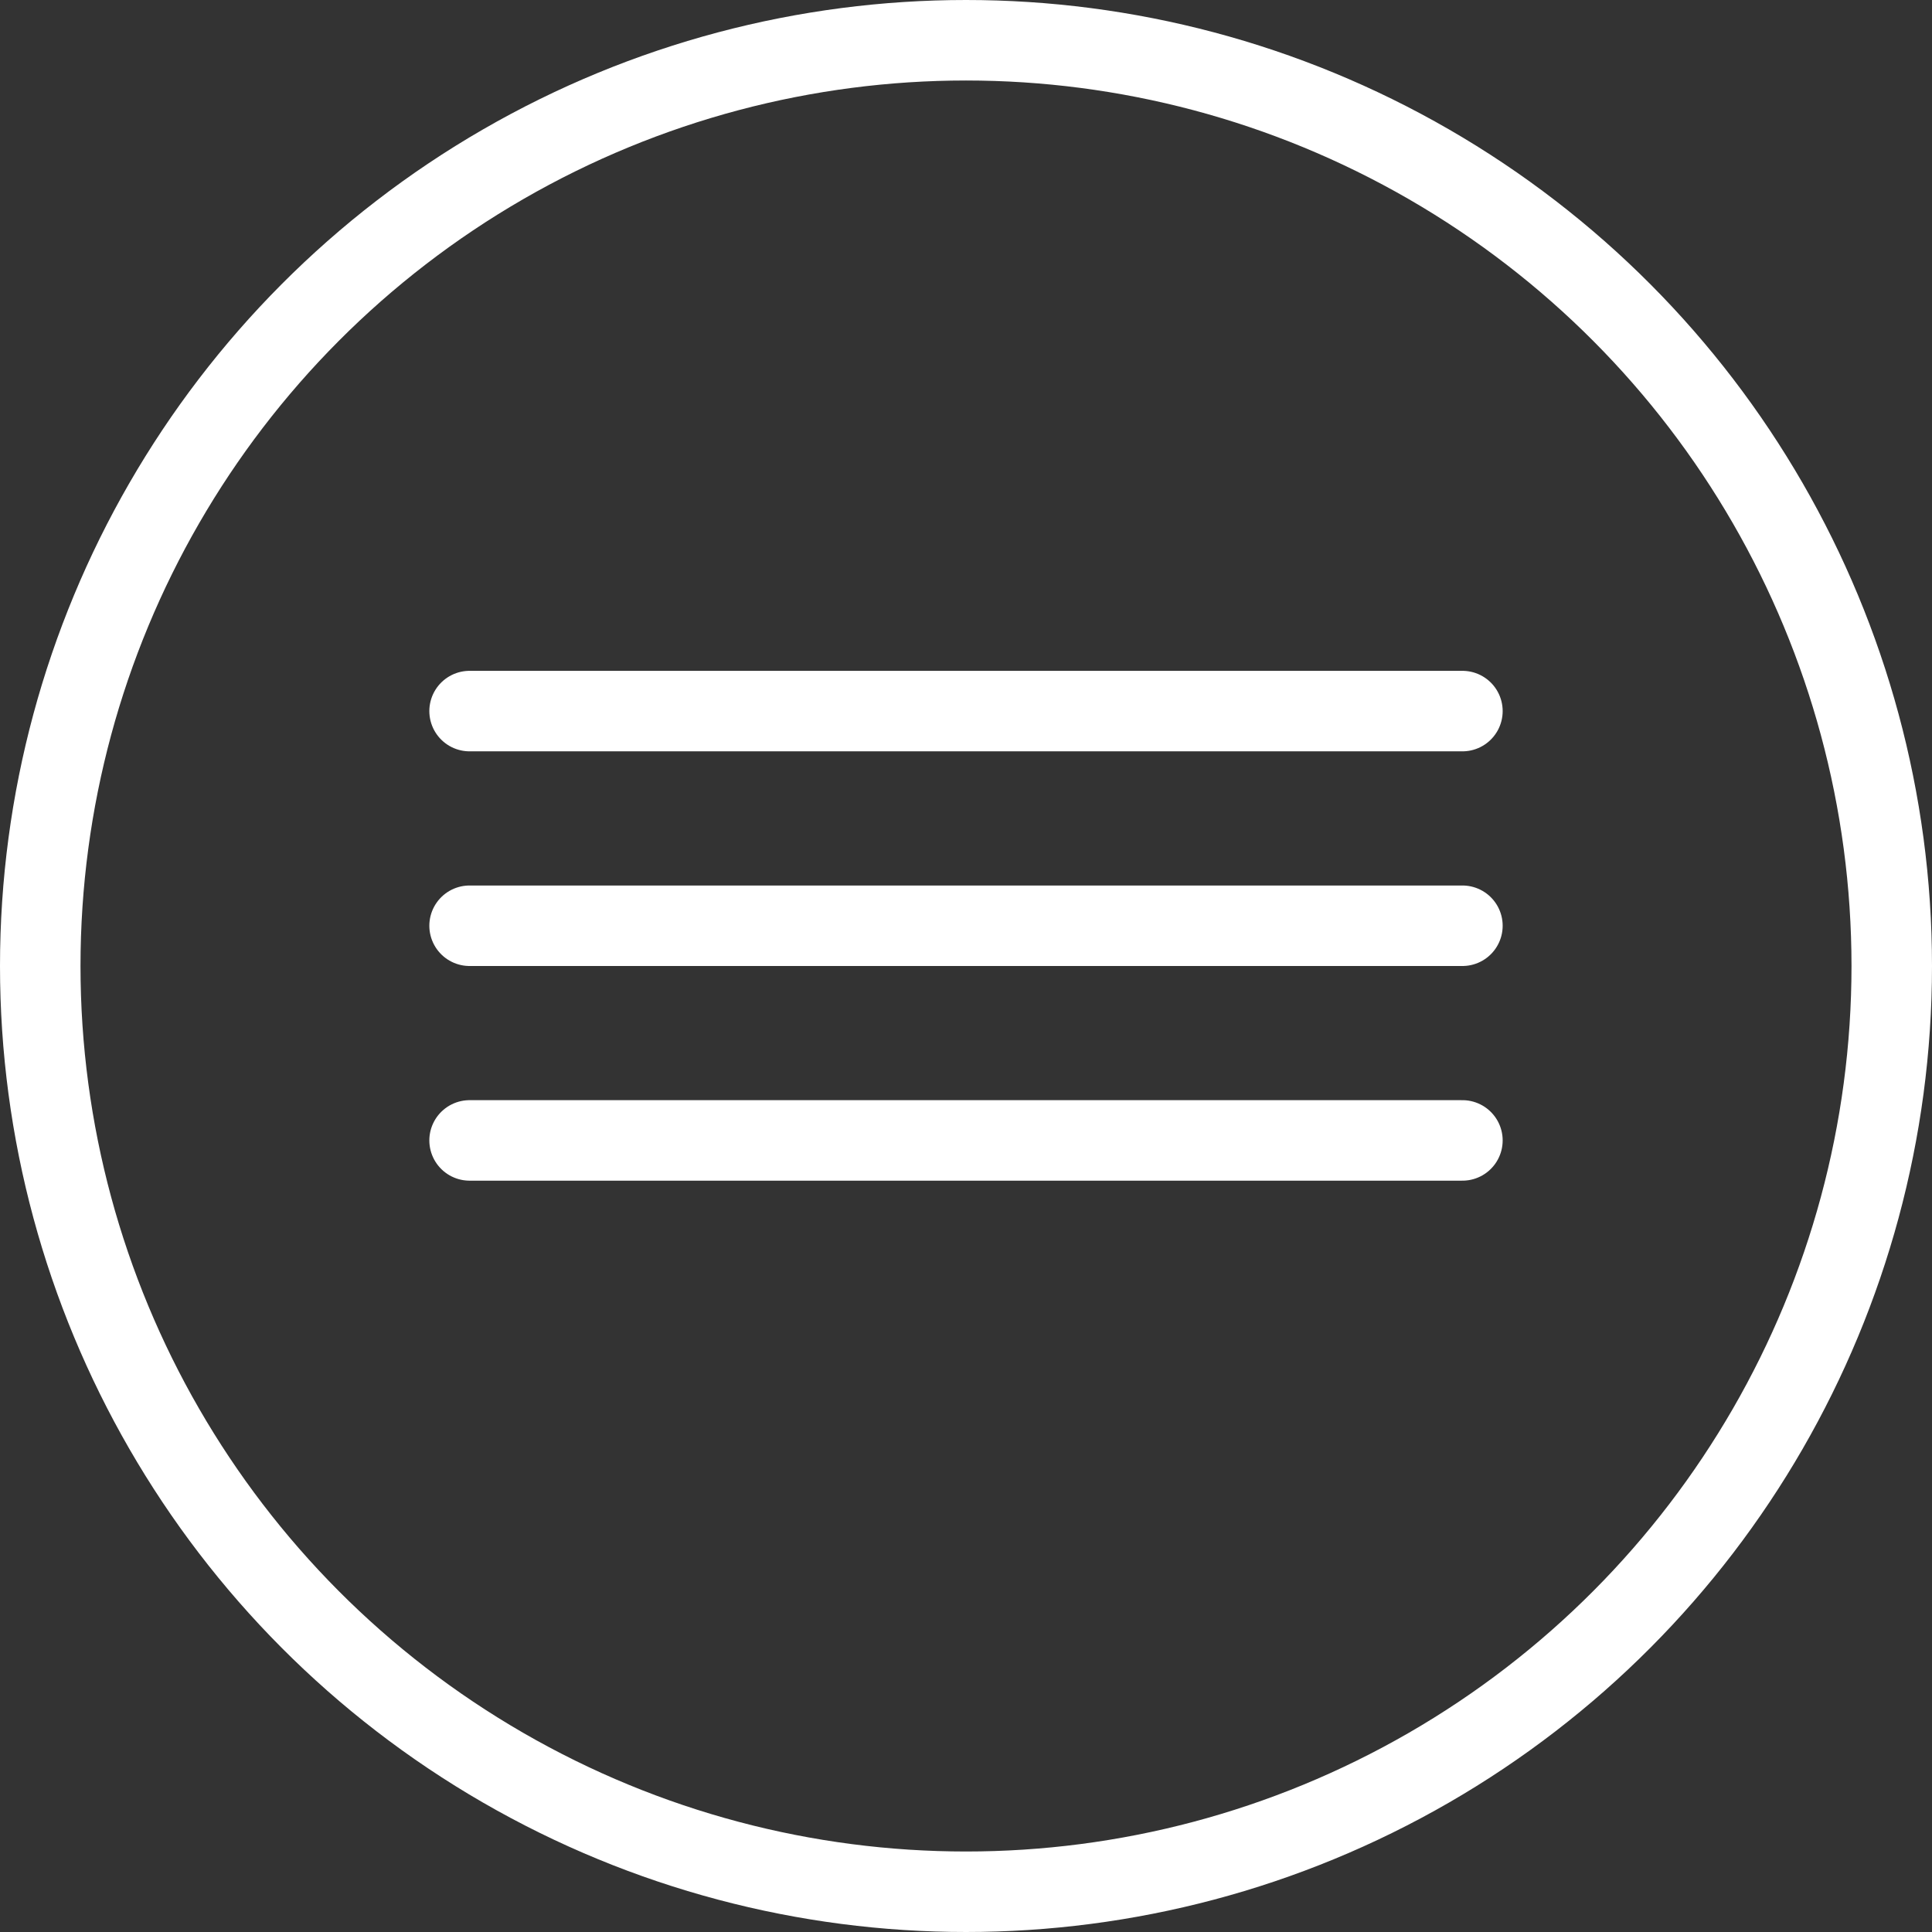
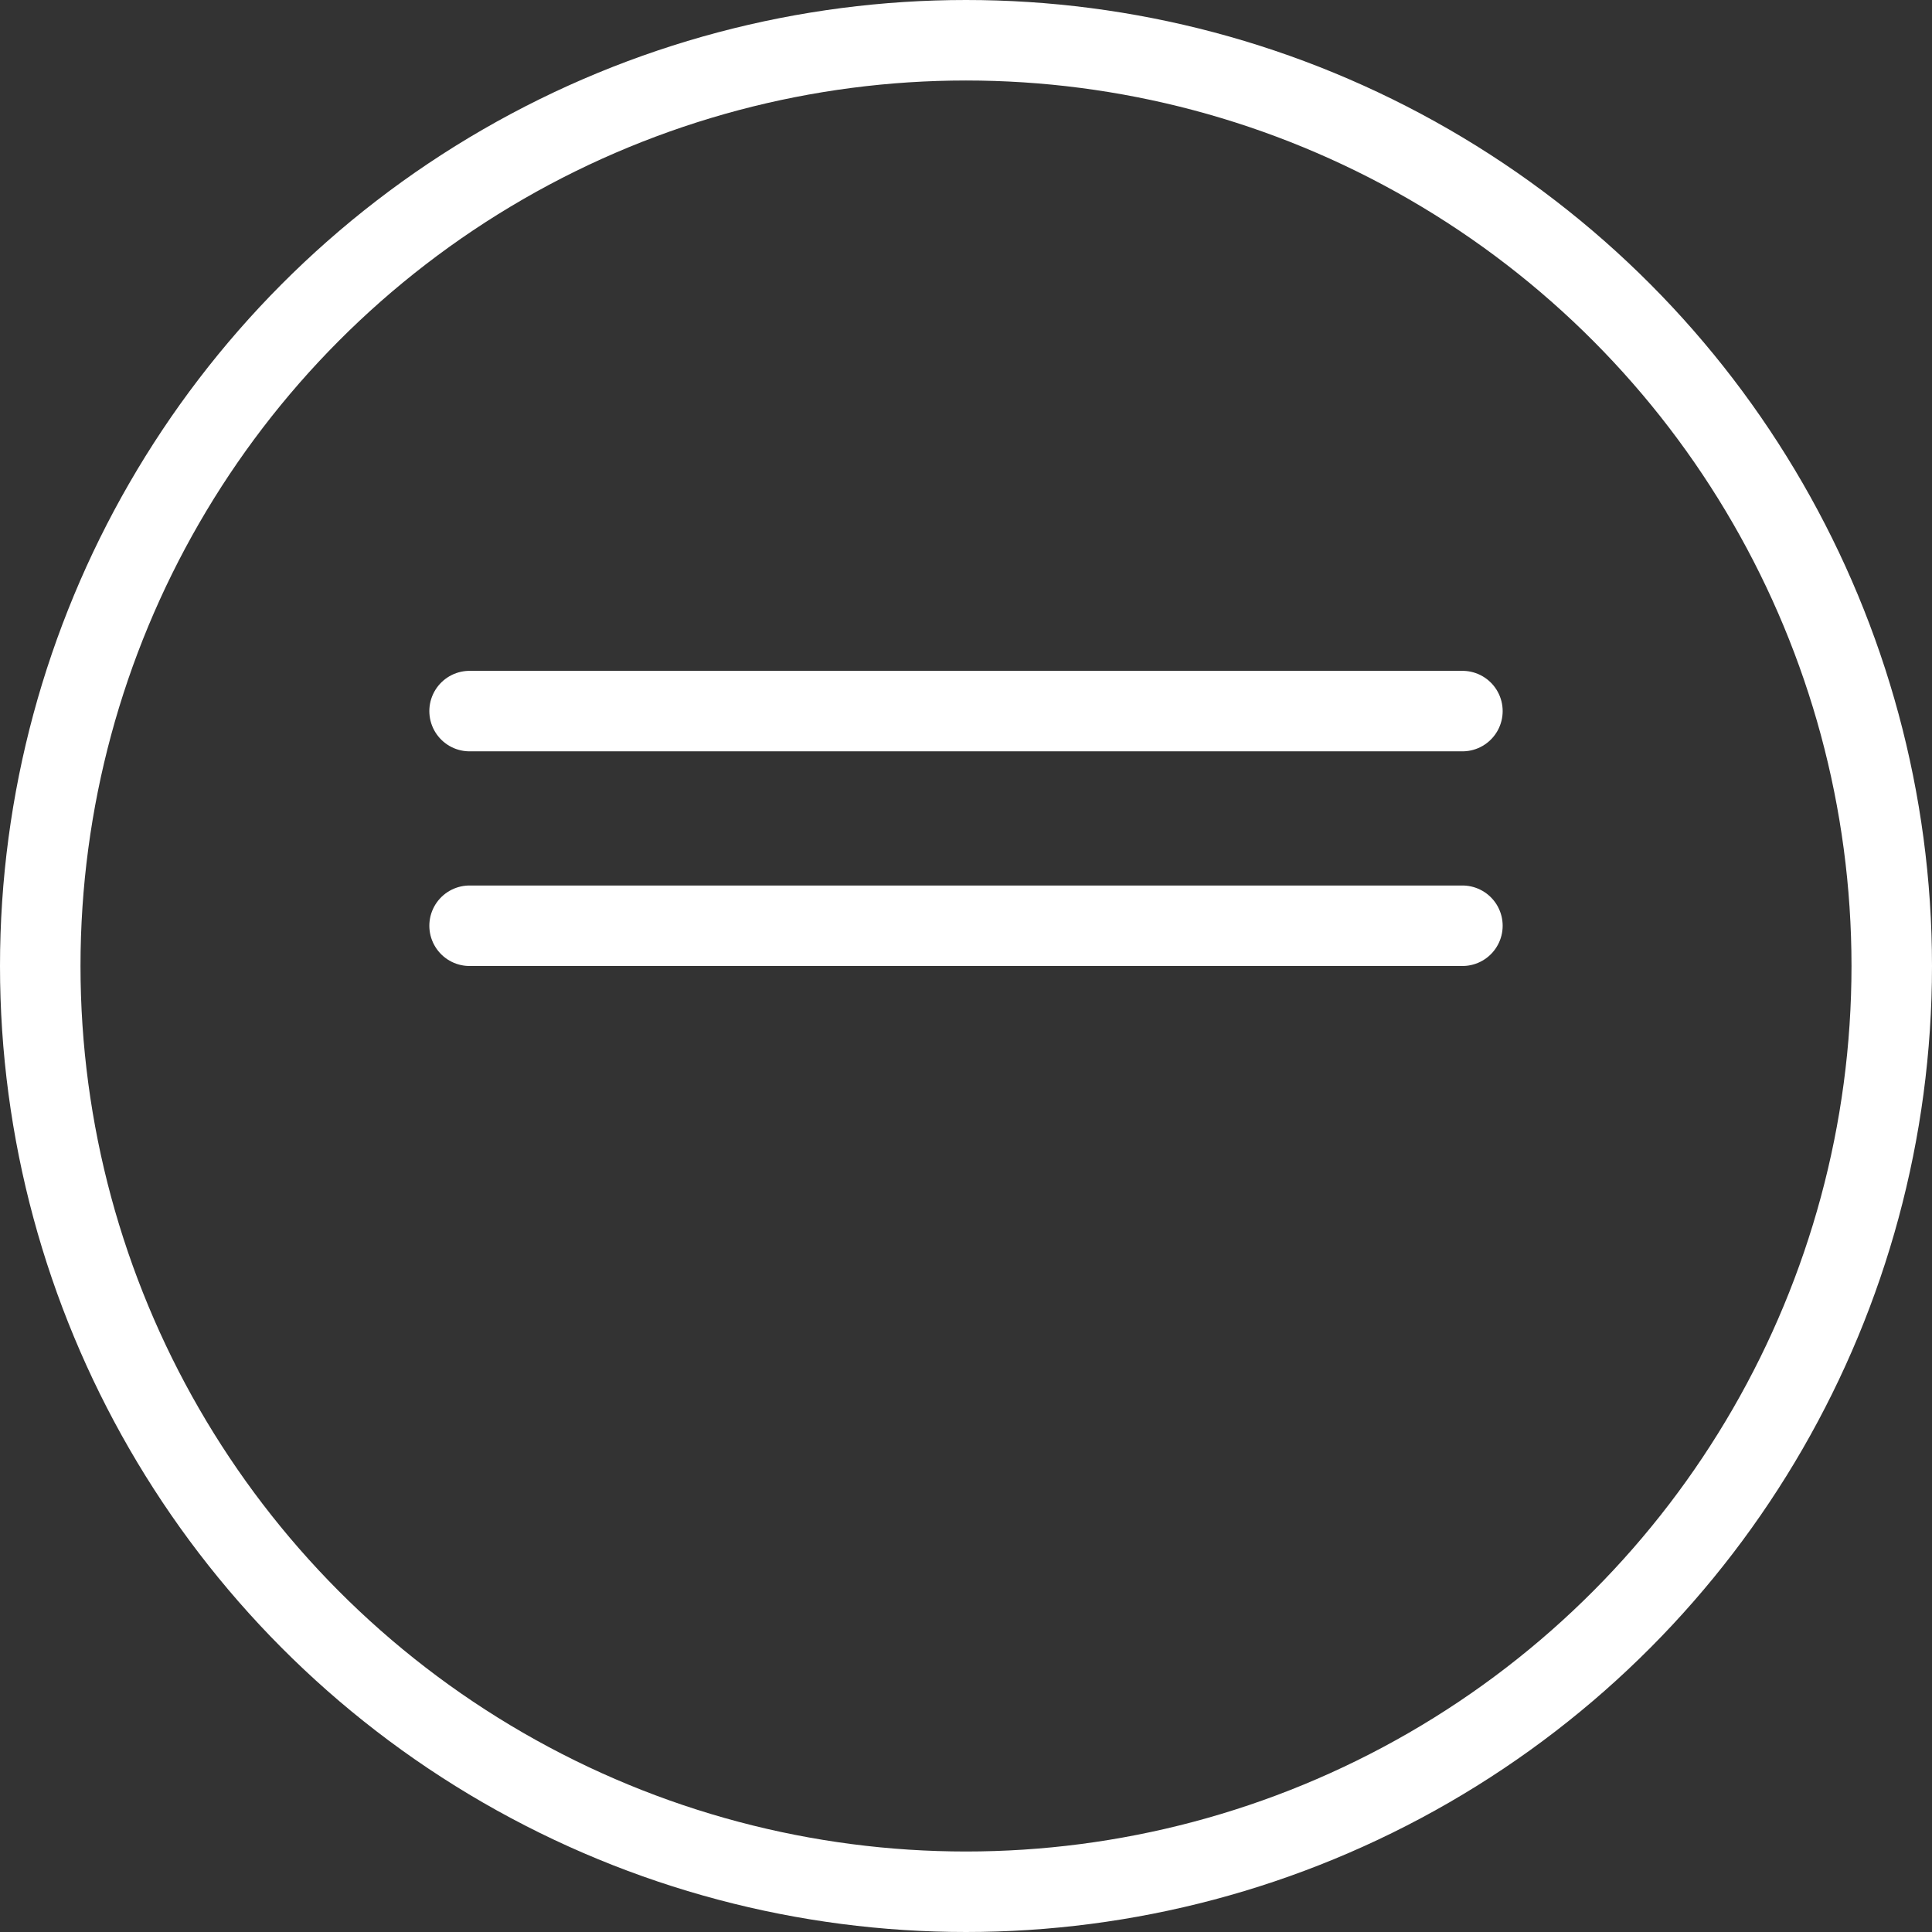
<svg xmlns="http://www.w3.org/2000/svg" width="36" height="36" viewBox="0 0 36 36" fill="none">
  <rect x="0" y="0" width="36" height="36" fill="#333333" stroke="none" />
  <circle cx="18" cy="18" r="17.25" stroke="white" stroke-width="1.5" />
  <line x1="8.75" y1="13.25" x2="27.25" y2="13.25" stroke="white" stroke-width="1.5" stroke-linecap="round" />
  <line x1="8.75" y1="17.25" x2="27.25" y2="17.25" stroke="white" stroke-width="1.5" stroke-linecap="round" />
-   <line x1="8.75" y1="21.25" x2="27.25" y2="21.25" stroke="white" stroke-width="1.5" stroke-linecap="round" />
</svg>